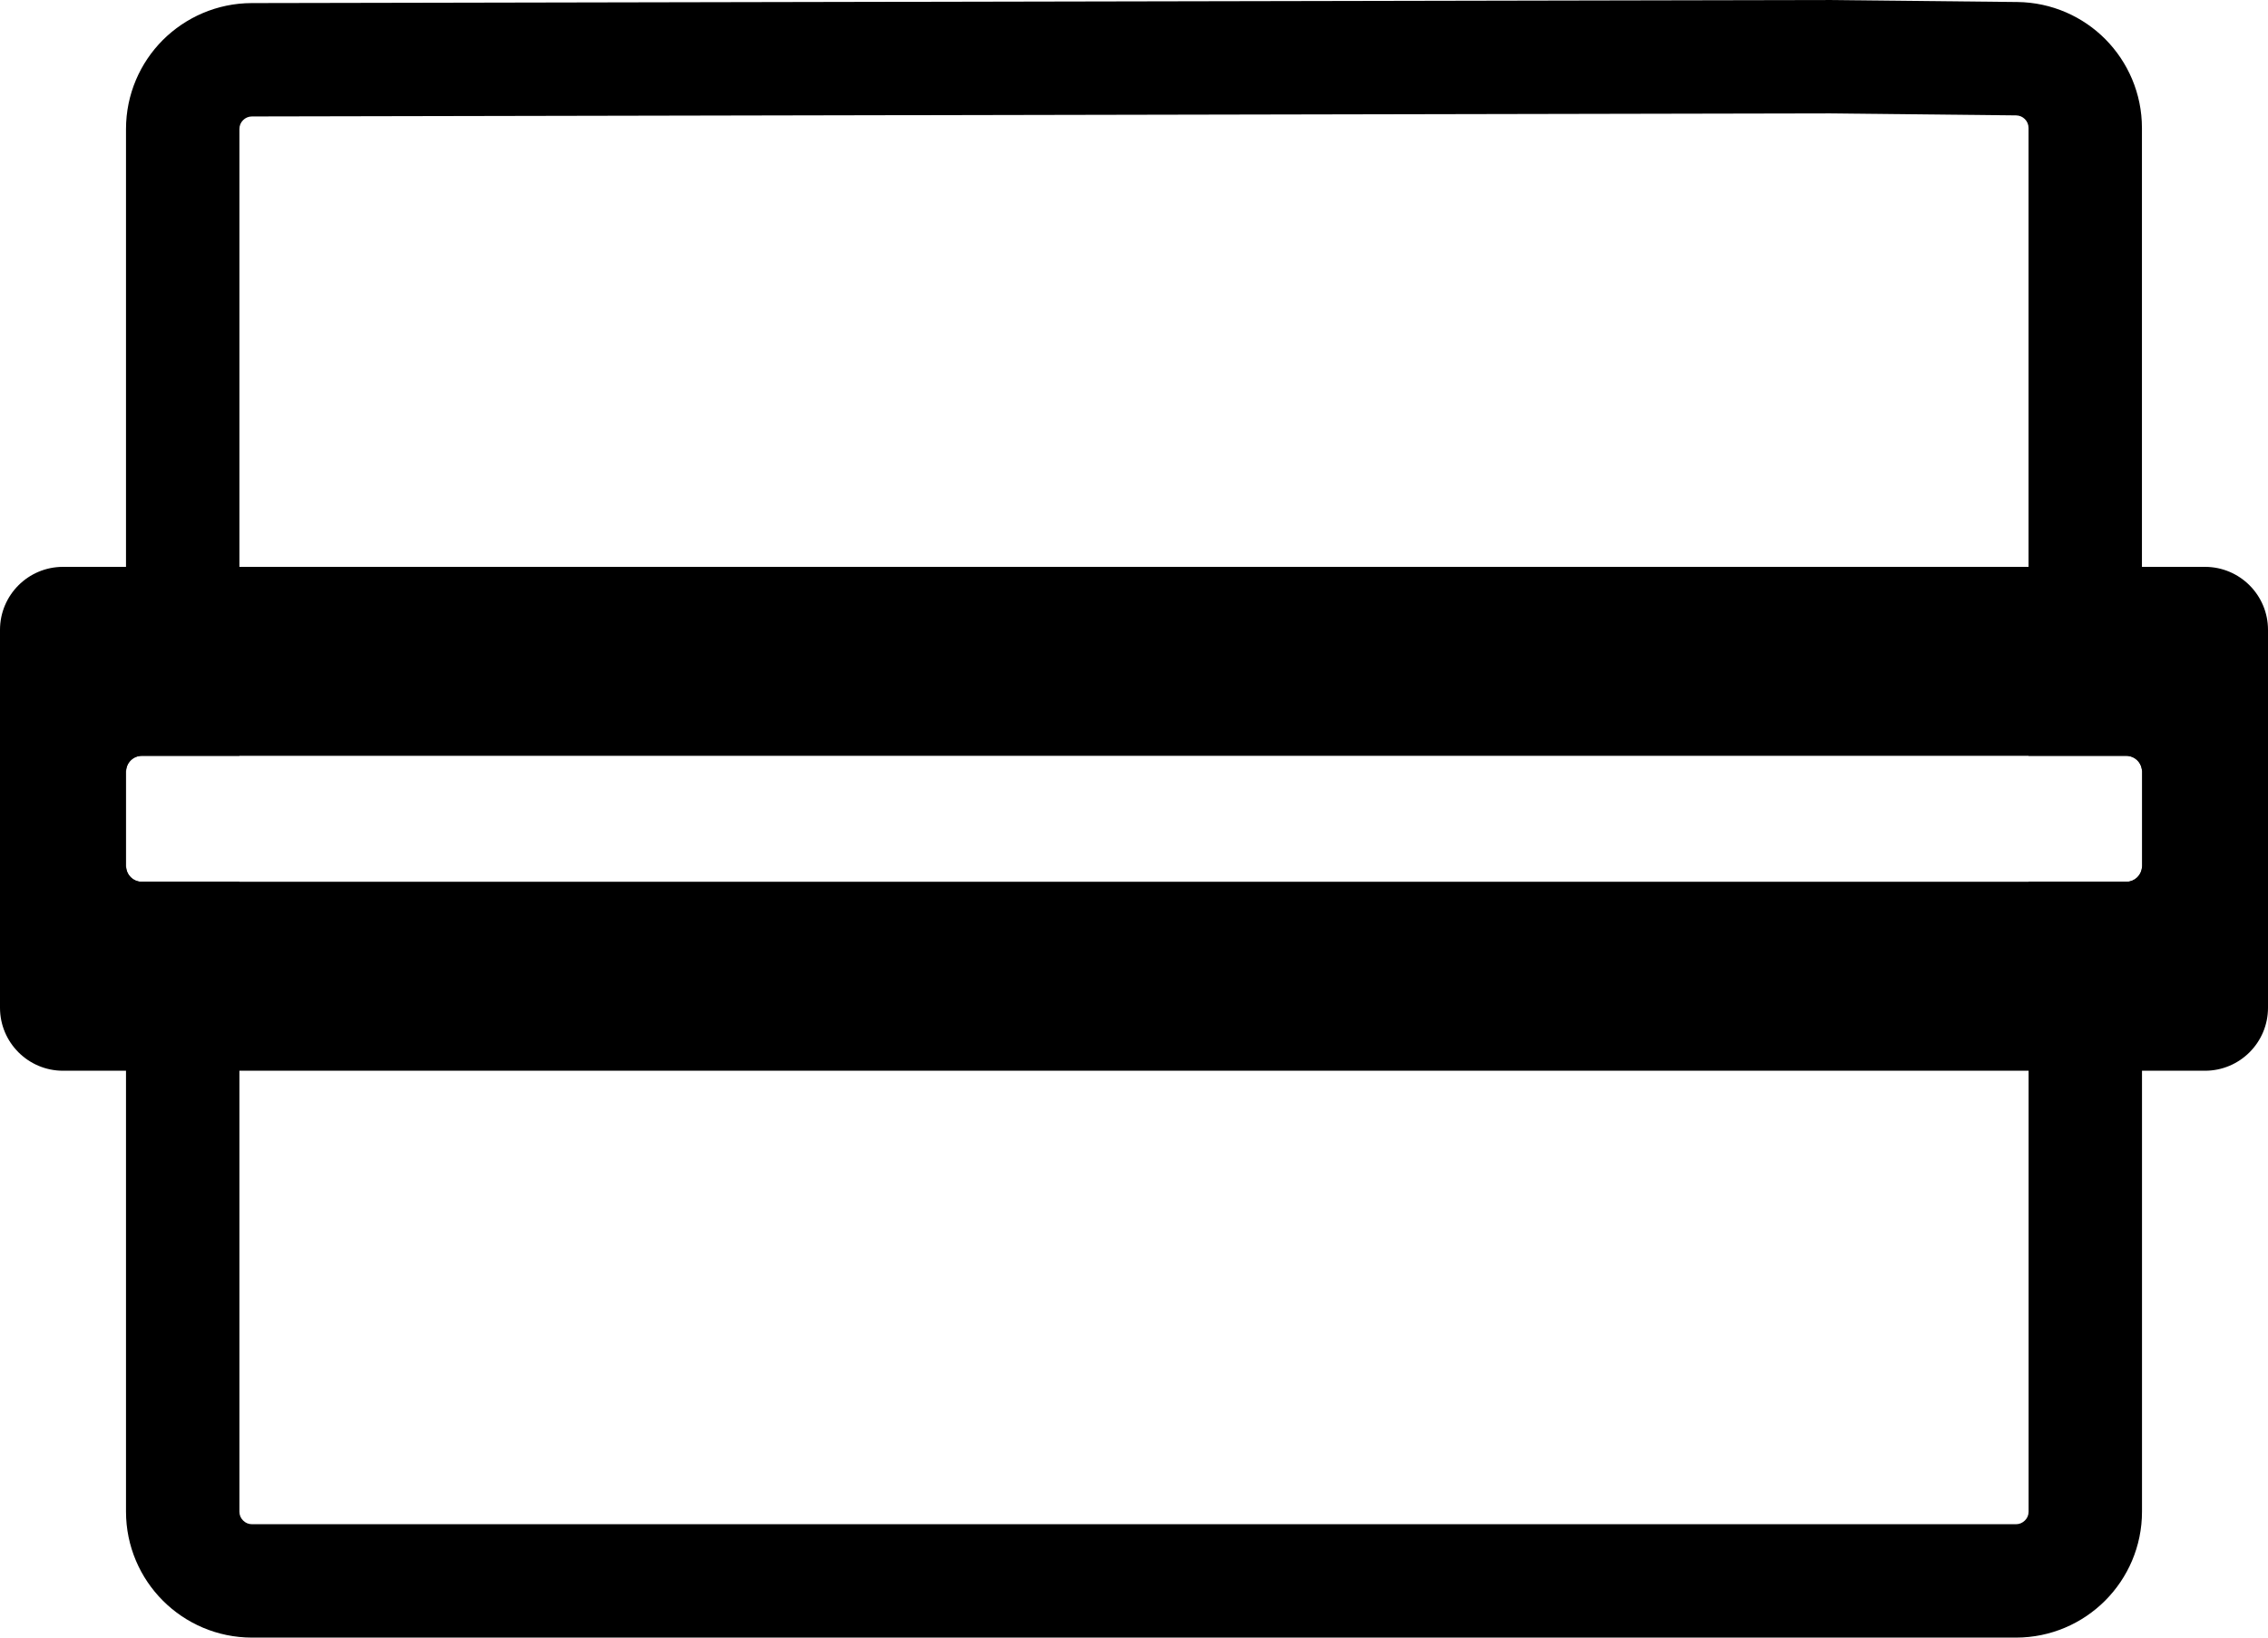
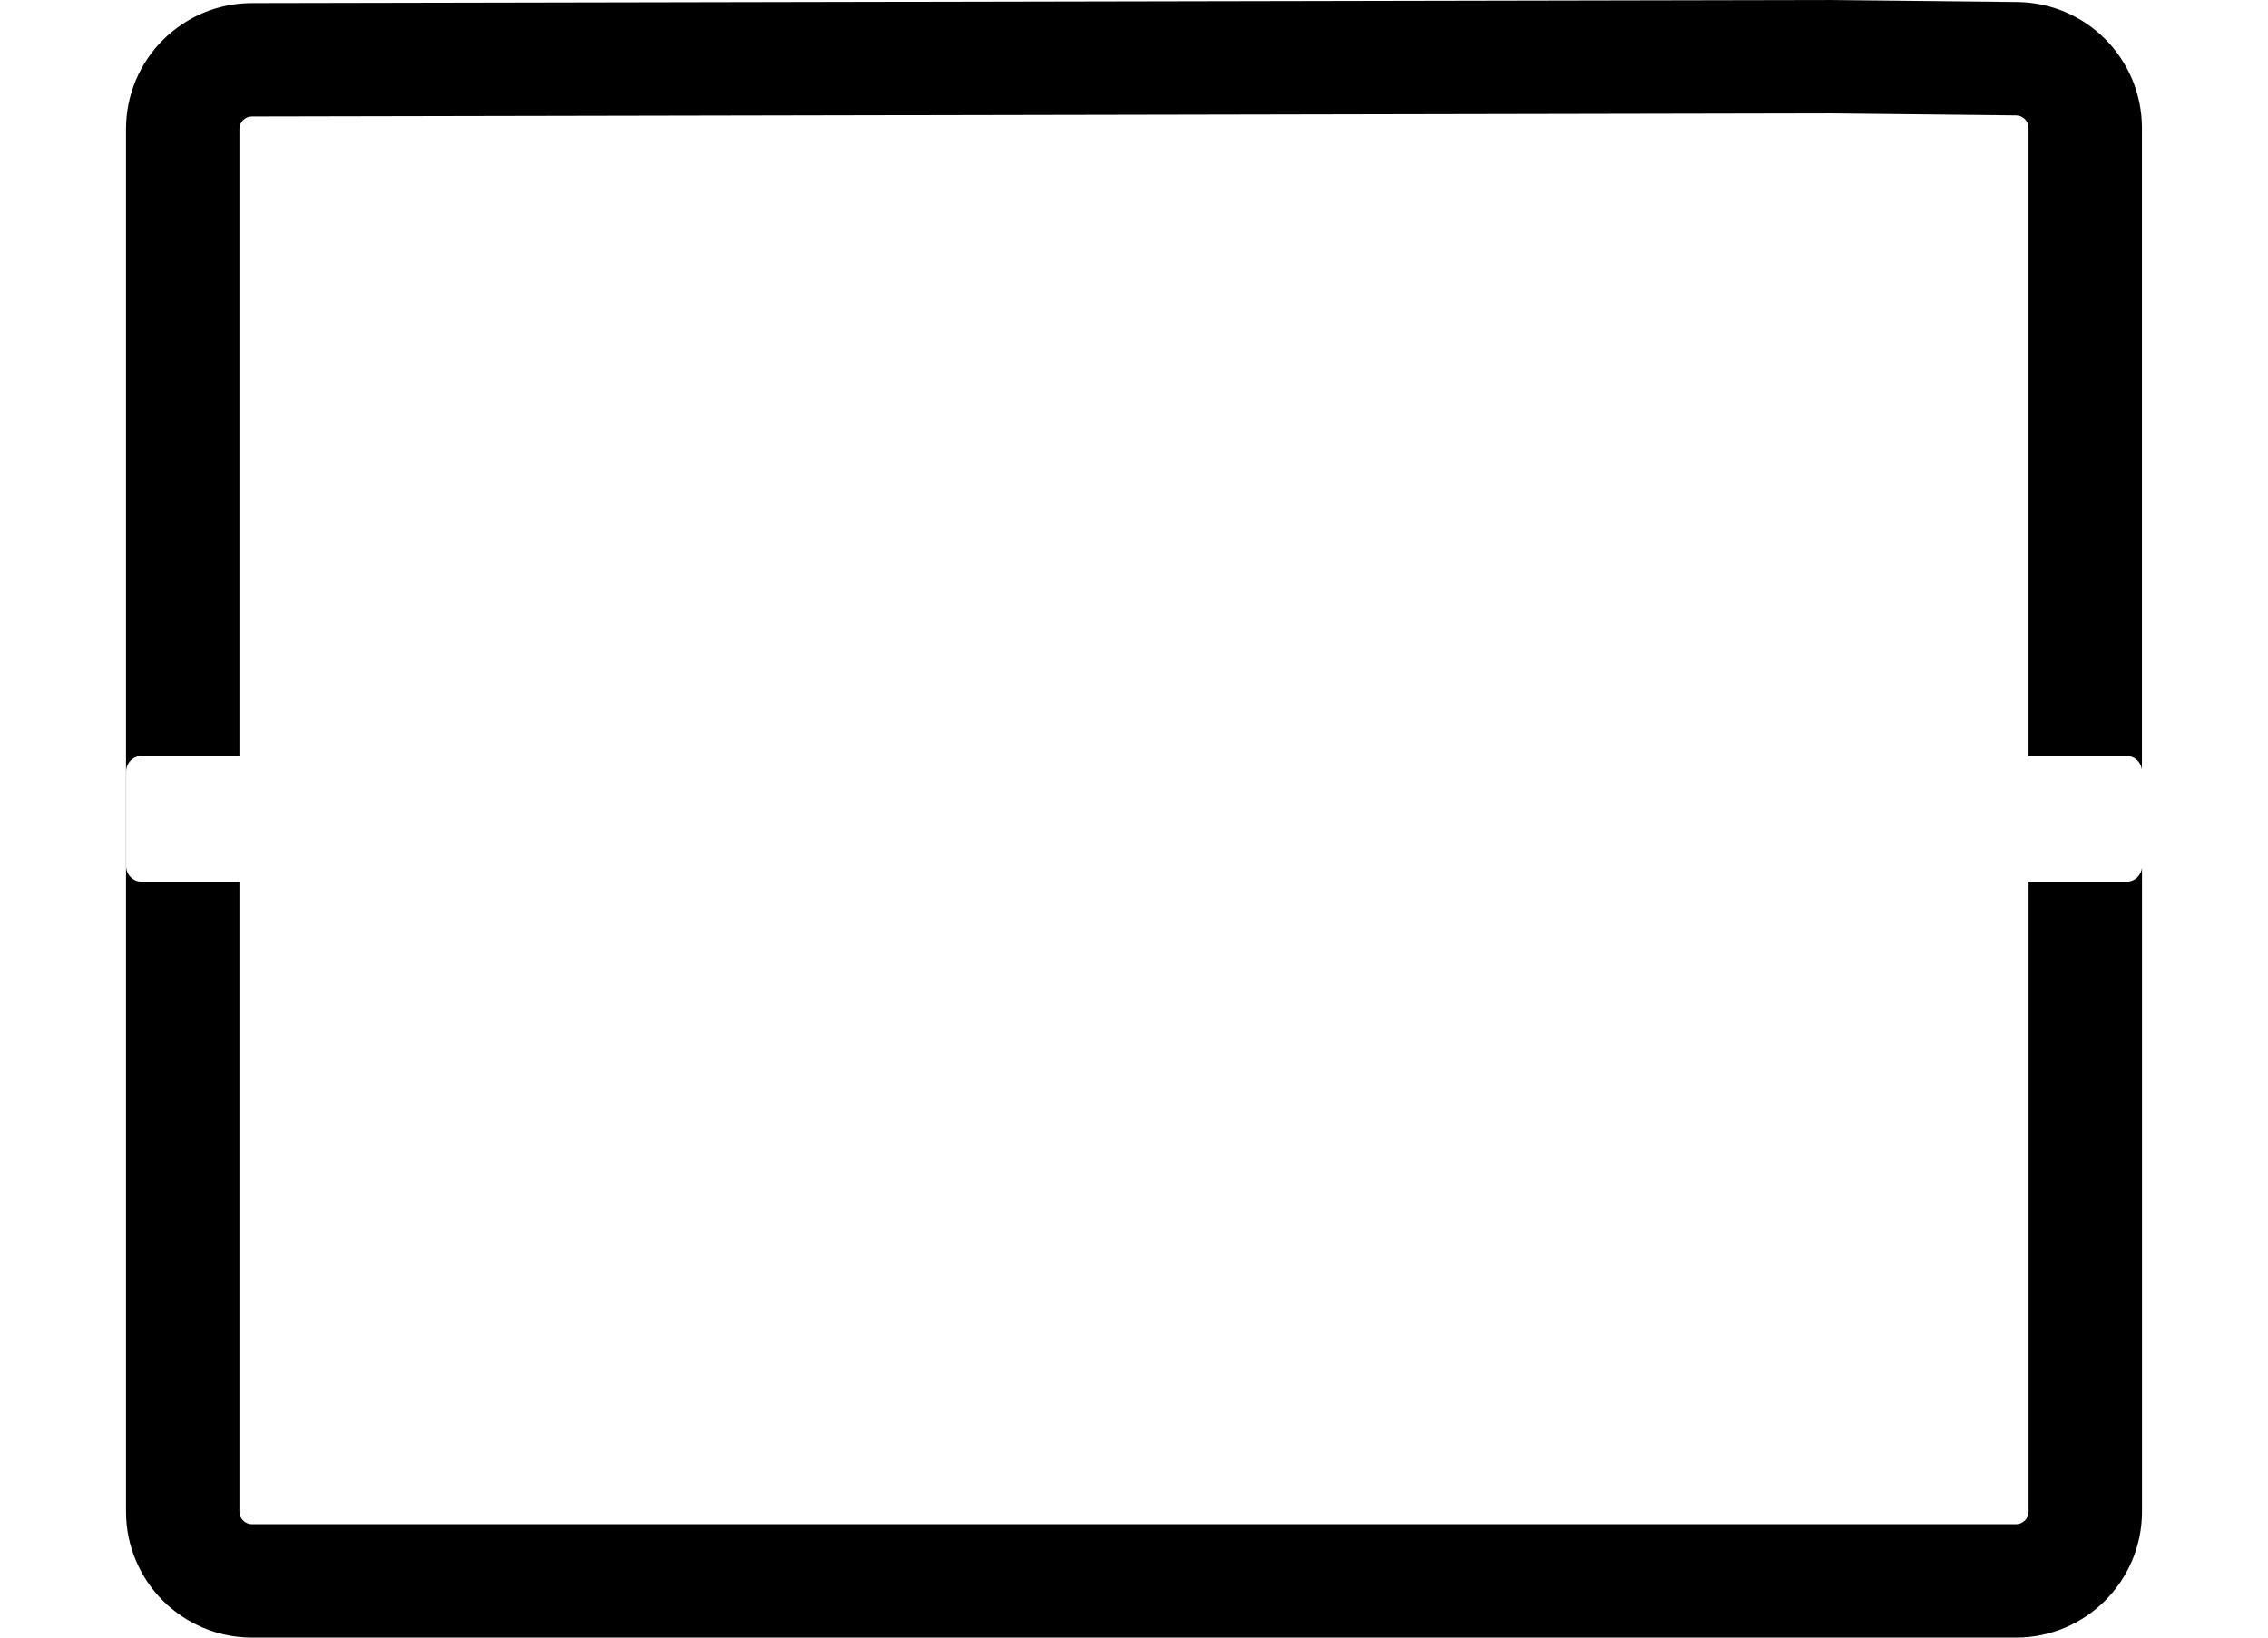
<svg xmlns="http://www.w3.org/2000/svg" fill="none" version="1.2" viewBox="0 0 36 26">
  <path fill="currentColor" fill-rule="evenodd" d="M28.993 0V0l-.011 0-24.986.049C3.445.05 2.945.276 2.584.636 2.224.997 2 1.498 2 2.049V24c0 .552.225 1.053.586 1.414C2.947 25.775 3.448 26 4 26h28c.552 0 1.053-.225 1.414-.586C33.775 25.053 34 24.552 34 24V13.778c-.014.125-.12.222-.248.222H32.2V24c0 .056-.021.104-.059.141S32.056 24.2 32 24.2H4c-.055 0-.104-.021-.141-.059C3.821 24.104 3.8 24.055 3.8 24V14H2.252c-.138 0-.25-.112-.25-.25v-1.5c0-.138.112-.25.25-.25H3.8V2.049c0-.055.021-.104.058-.141.037-.037.086-.059.141-.059l24.98-.049 3.022.032h0c.055.001.103.022.14.059.037.037.058.086.058.141v9.968h1.552c.129 0 .234.097.248.222V2.032c0-.548-.222-1.046-.578-1.407-.357-.361-.853-.587-1.4-.593v-4e-7L28.993 0Z" clip-rule="evenodd" />
-   <path fill="currentColor" fill-rule="evenodd" d="M35 9H1c-.552 0-1 .448-1 1v6c0 .552.448 1 1 1h34c.552 0 1-.448 1-1V10c0-.552-.448-1-1-1ZM2.25 12h31.5c.138 0 .25.112.25.25v1.5c0 .138-.112.25-.25.25H2.25c-.138 0-.25-.112-.25-.25v-1.5c0-.138.112-.25.25-.25Z" clip-rule="evenodd" />
</svg>